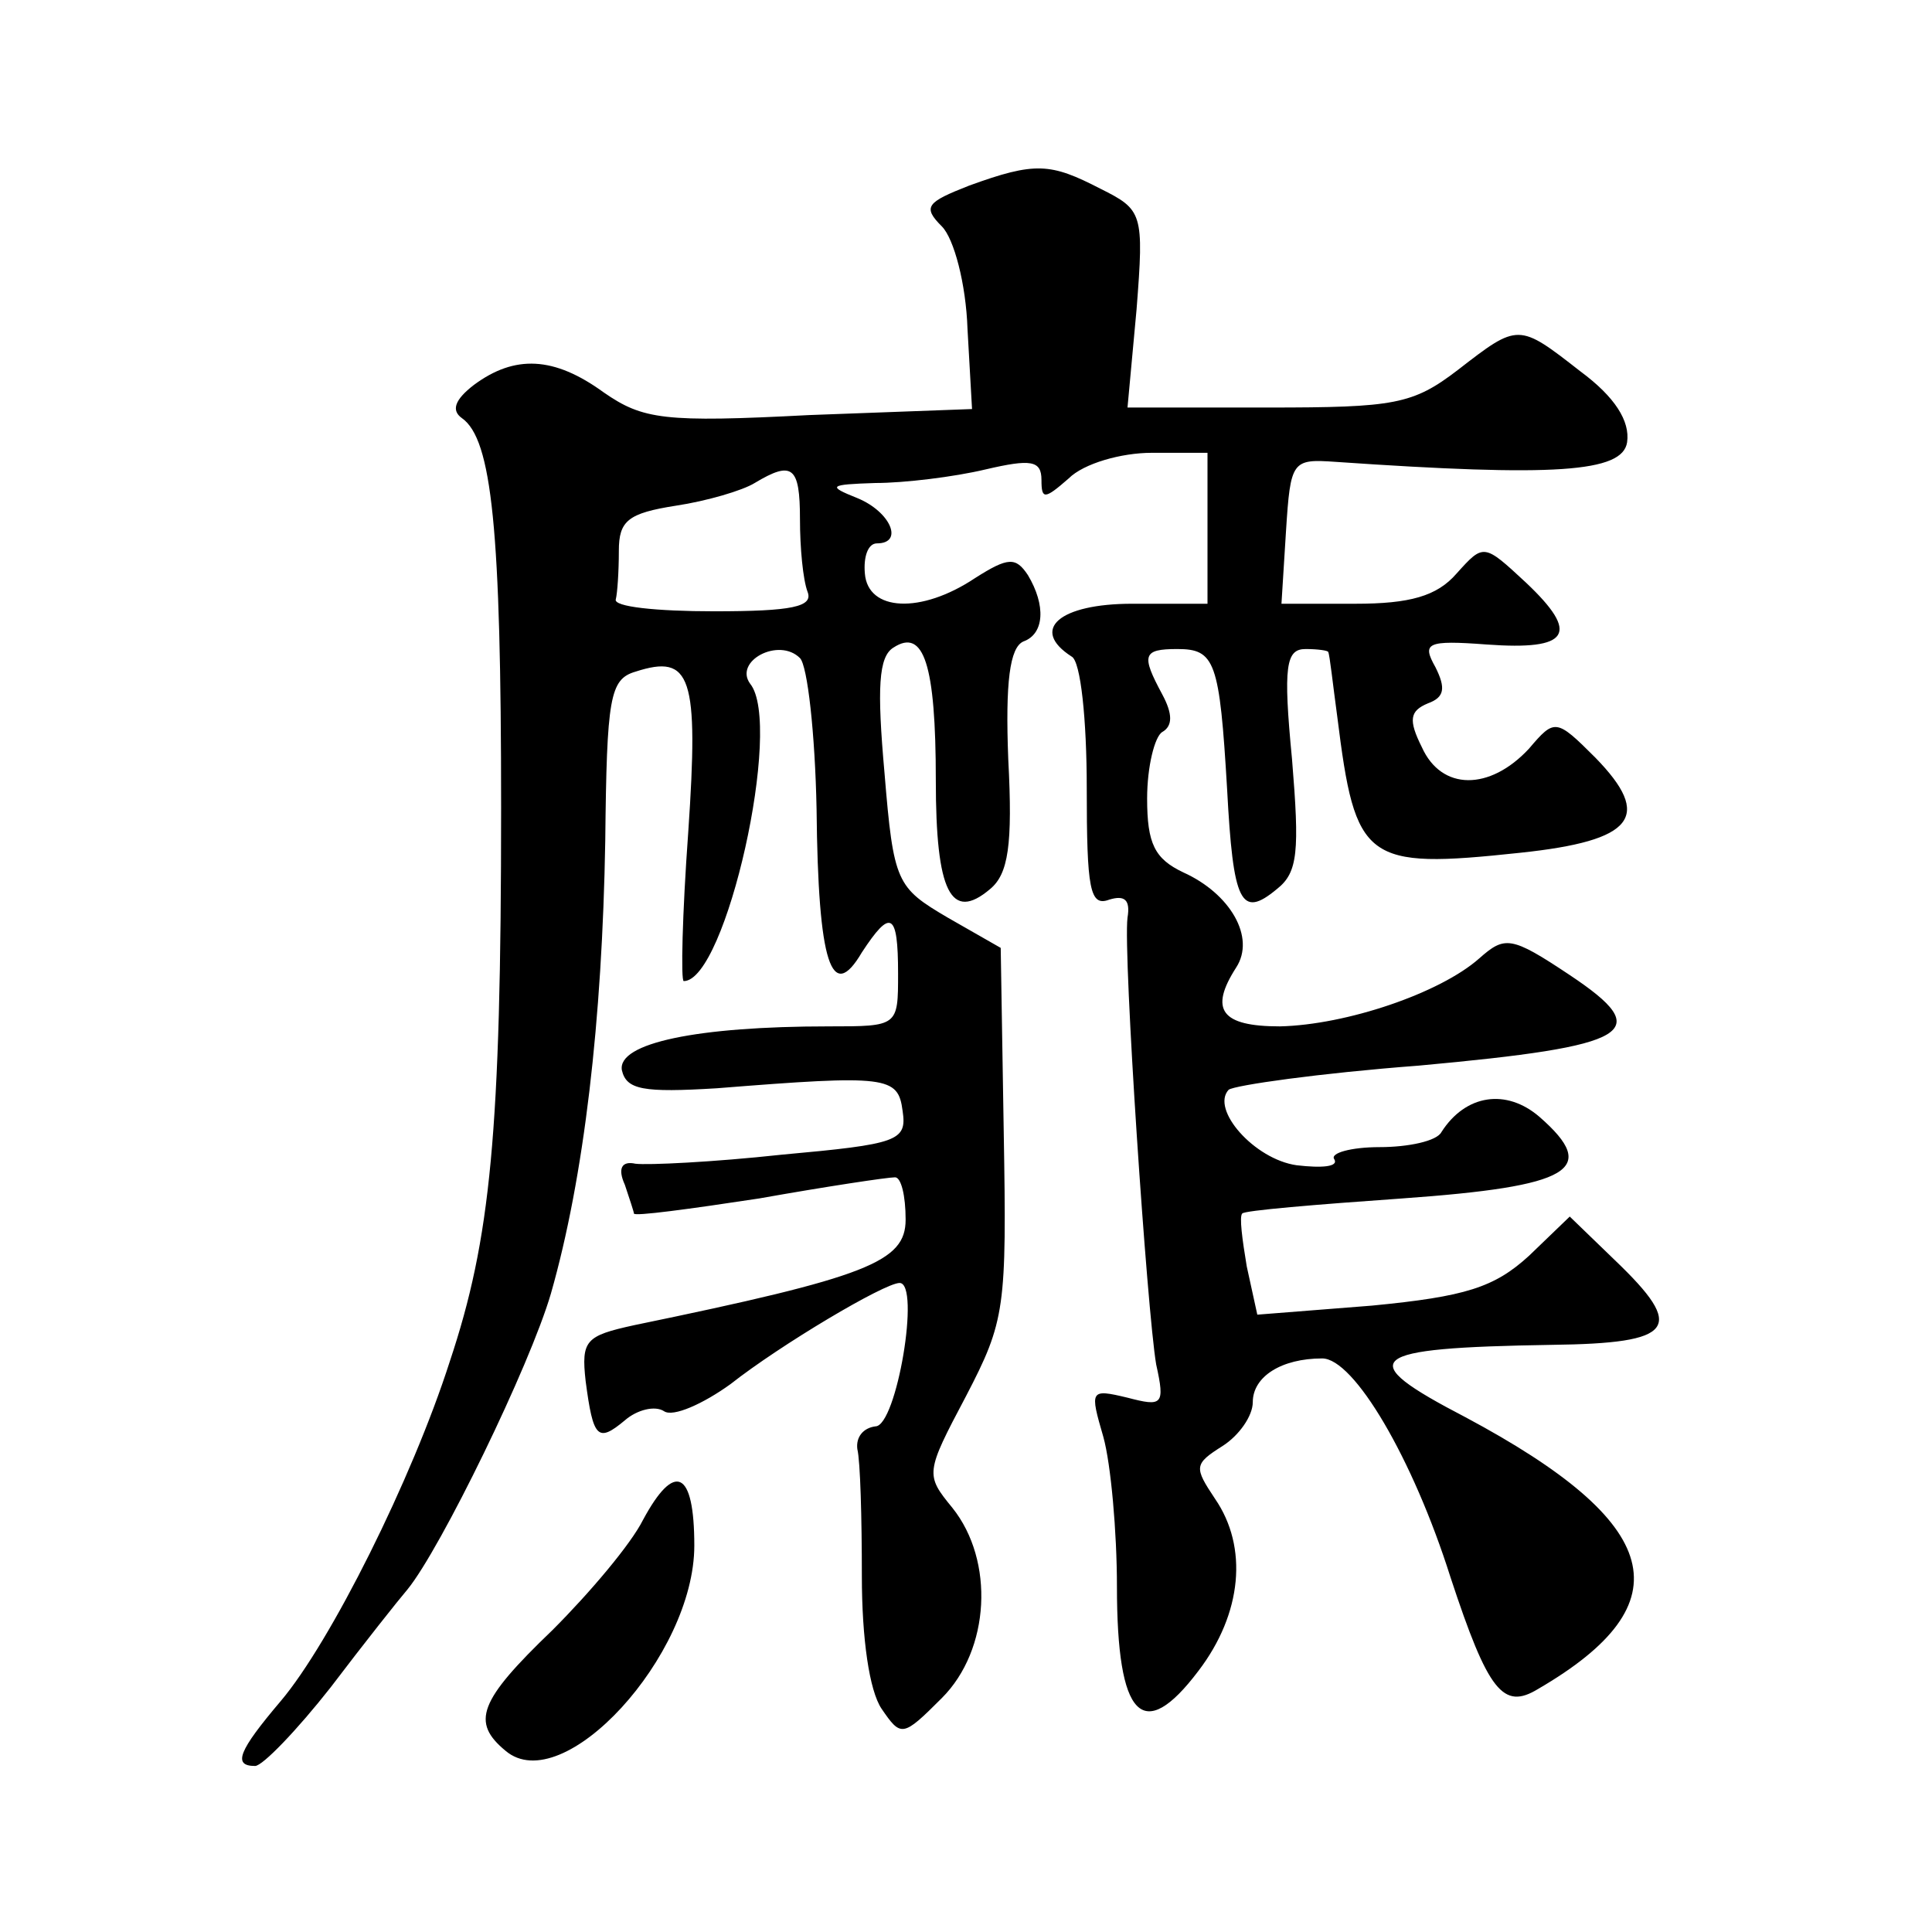
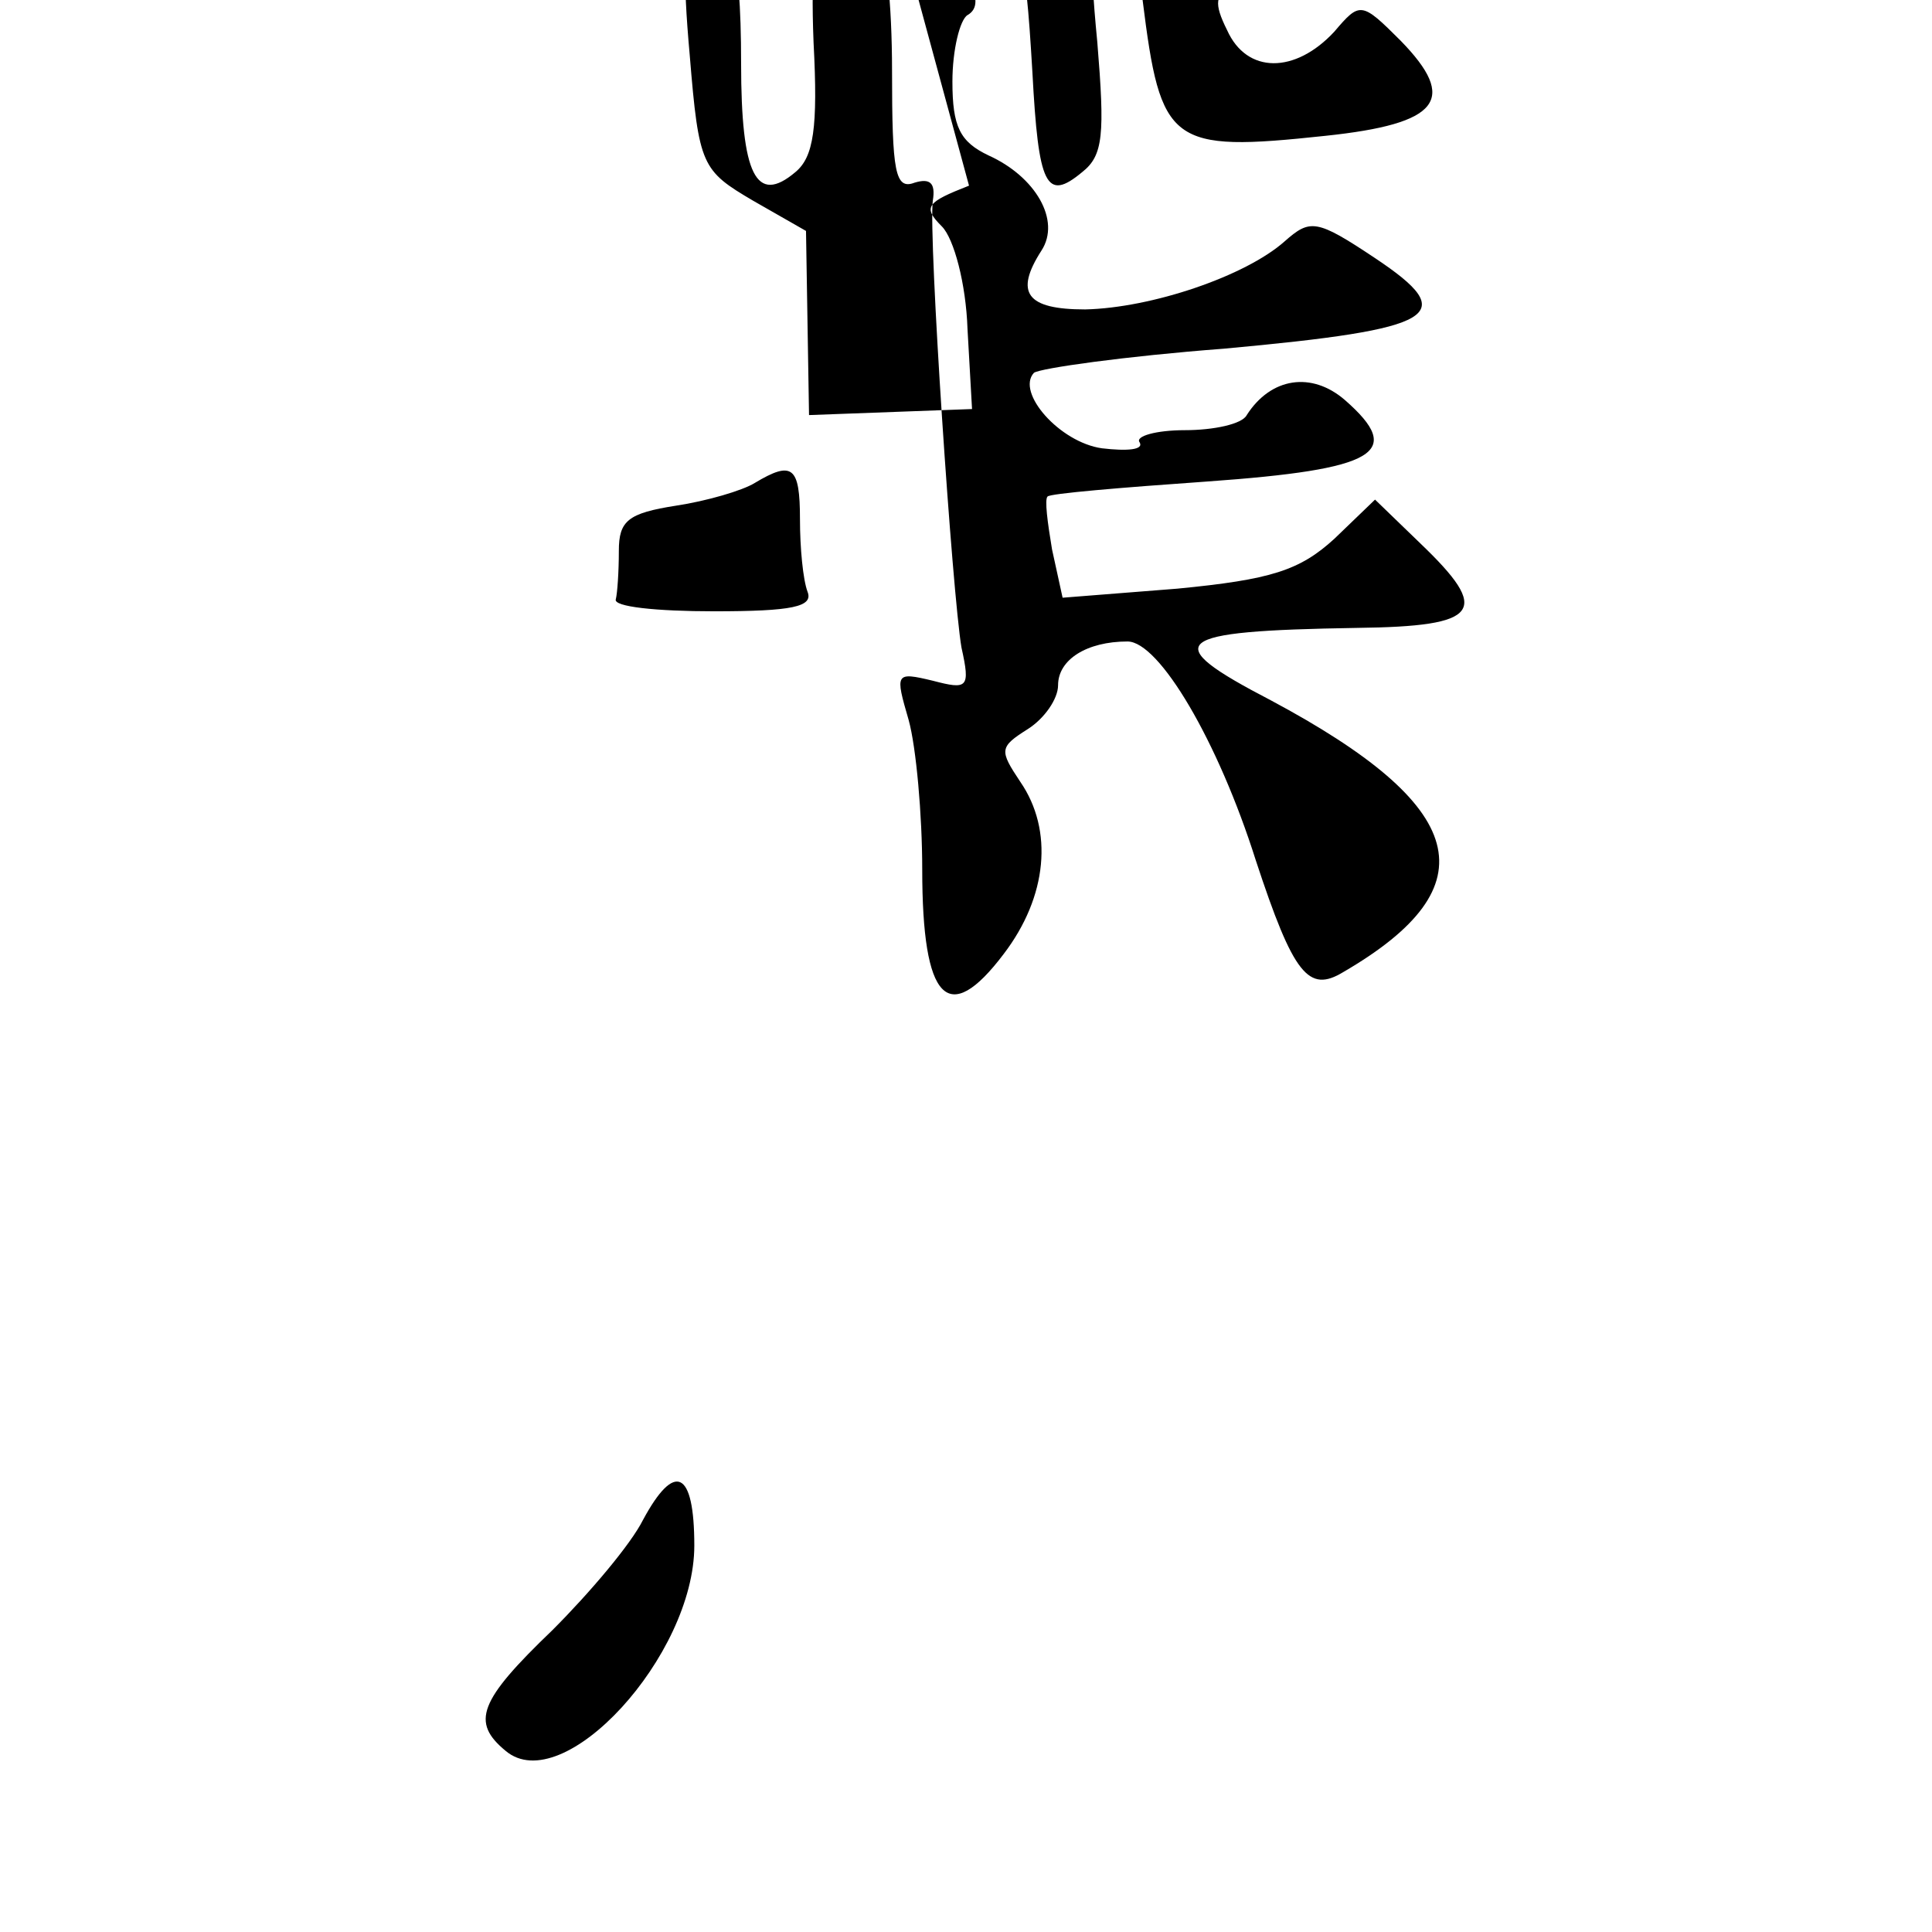
<svg xmlns="http://www.w3.org/2000/svg" version="1.0" width="128pt" height="128pt" viewBox="0 0 128 128" preserveAspectRatio="xMidYMid meet">
  <g transform="translate(0,128) scale(0.1,-0.1)" fill="#0" stroke="none">
-     <path d="M642 1157 c-28 -11 -31 -14 -18 -27 8 -8 16 -38 17 -68 l3 -53 -108 -4 c-96 -5 -110 -3 -136 15 -33 24 -59 25 -86 5 -13 -10 -15 -17 -8 -22 20 -14 26 -74 26 -258 0 -216 -7 -286 -34 -367 -25 -78 -79 -186 -112 -225 -28 -33 -32 -43 -17 -43 5 0 28 24 50 52 22 29 45 58 51 65 22 27 81 148 95 196 22 77 34 181 36 300 1 95 3 107 20 112 37 12 42 -3 35 -106 -4 -55 -5 -99 -3 -99 28 0 66 170 44 197 -11 15 19 31 33 17 5 -5 10 -50 11 -100 1 -103 10 -129 30 -95 19 29 24 27 24 -14 0 -35 0 -35 -46 -35 -87 0 -140 -11 -137 -29 3 -13 14 -15 63 -12 113 9 120 8 123 -15 3 -20 -3 -22 -80 -29 -46 -5 -89 -7 -97 -6 -9 2 -12 -3 -7 -14 3 -9 6 -18 6 -19 0 -2 37 3 83 10 45 8 85 14 90 14 4 0 7 -12 7 -28 0 -28 -25 -38 -180 -70 -32 -7 -35 -10 -32 -37 5 -38 8 -41 26 -26 8 7 20 10 26 6 6 -4 26 5 44 18 33 26 102 67 112 67 14 0 -2 -95 -16 -95 -8 -1 -13 -7 -12 -15 2 -8 3 -46 3 -84 0 -42 5 -76 13 -88 13 -19 14 -19 40 7 32 32 35 91 7 126 -18 22 -18 23 9 74 26 50 27 58 25 175 l-2 122 -35 20 c-34 20 -36 23 -42 96 -5 56 -4 77 6 83 20 13 28 -11 28 -88 0 -74 10 -94 36 -72 12 10 15 29 12 86 -2 51 1 74 10 78 14 5 15 24 3 44 -8 12 -13 12 -35 -2 -36 -24 -71 -22 -73 3 -1 11 2 20 8 20 18 0 9 21 -13 30 -20 8 -19 9 12 10 19 0 52 4 73 9 30 7 37 6 37 -7 0 -13 2 -13 18 1 10 10 35 17 55 17 l37 0 0 -50 0 -50 -50 0 c-48 0 -68 -17 -40 -35 6 -3 10 -42 10 -87 0 -67 2 -79 15 -74 10 3 14 0 12 -12 -3 -24 13 -261 19 -296 6 -27 4 -28 -19 -22 -25 6 -25 5 -16 -26 5 -18 9 -63 9 -99 0 -87 17 -105 54 -56 29 38 33 82 11 114 -14 21 -14 23 5 35 11 7 20 20 20 29 0 17 19 29 46 29 21 0 60 -66 85 -145 25 -76 35 -88 58 -74 98 57 83 110 -48 180 -75 39 -67 46 57 48 82 1 89 11 42 56 l-30 29 -27 -26 c-23 -21 -42 -27 -104 -33 l-76 -6 -7 32 c-3 18 -5 33 -3 35 1 2 49 6 106 10 112 8 131 19 91 54 -22 19 -49 15 -65 -10 -3 -6 -22 -10 -41 -10 -19 0 -33 -4 -30 -8 3 -5 -8 -6 -25 -4 -28 4 -57 37 -45 50 4 3 60 11 126 16 142 13 157 22 100 60 -39 26 -43 26 -60 11 -26 -23 -88 -44 -132 -45 -39 0 -47 11 -29 39 13 20 -4 49 -35 63 -19 9 -24 19 -24 49 0 21 5 41 10 44 7 4 7 12 0 25 -14 26 -13 30 10 30 25 0 28 -8 33 -93 4 -75 9 -86 33 -66 14 11 15 25 10 86 -6 62 -4 73 9 73 8 0 15 -1 15 -2 1 -2 3 -21 6 -43 12 -96 18 -101 121 -90 76 8 88 24 50 63 -26 26 -27 26 -44 6 -26 -28 -58 -28 -71 1 -9 18 -8 24 4 29 11 4 12 10 5 24 -9 16 -6 18 34 15 55 -4 62 7 26 41 -28 26 -28 26 -46 6 -13 -15 -31 -20 -67 -20 l-49 0 3 48 c3 47 4 48 33 46 145 -10 190 -7 193 13 2 14 -8 30 -31 47 -41 32 -41 32 -81 1 -30 -23 -42 -25 -126 -25 l-93 0 6 65 c5 64 4 66 -24 80 -33 17 -43 18 -87 2z m-112 -221 c0 -19 2 -40 5 -48 4 -10 -10 -13 -62 -13 -38 0 -67 3 -65 8 1 4 2 18 2 32 0 20 6 25 38 30 20 3 44 10 52 15 25 15 30 11 30 -24z M426 273 c-8 -16 -35 -48 -60 -73 -49 -47 -54 -61 -31 -80 38 -32 125 63 125 136 0 50 -13 56 -34 17z" />
+     <path d="M642 1157 c-28 -11 -31 -14 -18 -27 8 -8 16 -38 17 -68 l3 -53 -108 -4 l-2 122 -35 20 c-34 20 -36 23 -42 96 -5 56 -4 77 6 83 20 13 28 -11 28 -88 0 -74 10 -94 36 -72 12 10 15 29 12 86 -2 51 1 74 10 78 14 5 15 24 3 44 -8 12 -13 12 -35 -2 -36 -24 -71 -22 -73 3 -1 11 2 20 8 20 18 0 9 21 -13 30 -20 8 -19 9 12 10 19 0 52 4 73 9 30 7 37 6 37 -7 0 -13 2 -13 18 1 10 10 35 17 55 17 l37 0 0 -50 0 -50 -50 0 c-48 0 -68 -17 -40 -35 6 -3 10 -42 10 -87 0 -67 2 -79 15 -74 10 3 14 0 12 -12 -3 -24 13 -261 19 -296 6 -27 4 -28 -19 -22 -25 6 -25 5 -16 -26 5 -18 9 -63 9 -99 0 -87 17 -105 54 -56 29 38 33 82 11 114 -14 21 -14 23 5 35 11 7 20 20 20 29 0 17 19 29 46 29 21 0 60 -66 85 -145 25 -76 35 -88 58 -74 98 57 83 110 -48 180 -75 39 -67 46 57 48 82 1 89 11 42 56 l-30 29 -27 -26 c-23 -21 -42 -27 -104 -33 l-76 -6 -7 32 c-3 18 -5 33 -3 35 1 2 49 6 106 10 112 8 131 19 91 54 -22 19 -49 15 -65 -10 -3 -6 -22 -10 -41 -10 -19 0 -33 -4 -30 -8 3 -5 -8 -6 -25 -4 -28 4 -57 37 -45 50 4 3 60 11 126 16 142 13 157 22 100 60 -39 26 -43 26 -60 11 -26 -23 -88 -44 -132 -45 -39 0 -47 11 -29 39 13 20 -4 49 -35 63 -19 9 -24 19 -24 49 0 21 5 41 10 44 7 4 7 12 0 25 -14 26 -13 30 10 30 25 0 28 -8 33 -93 4 -75 9 -86 33 -66 14 11 15 25 10 86 -6 62 -4 73 9 73 8 0 15 -1 15 -2 1 -2 3 -21 6 -43 12 -96 18 -101 121 -90 76 8 88 24 50 63 -26 26 -27 26 -44 6 -26 -28 -58 -28 -71 1 -9 18 -8 24 4 29 11 4 12 10 5 24 -9 16 -6 18 34 15 55 -4 62 7 26 41 -28 26 -28 26 -46 6 -13 -15 -31 -20 -67 -20 l-49 0 3 48 c3 47 4 48 33 46 145 -10 190 -7 193 13 2 14 -8 30 -31 47 -41 32 -41 32 -81 1 -30 -23 -42 -25 -126 -25 l-93 0 6 65 c5 64 4 66 -24 80 -33 17 -43 18 -87 2z m-112 -221 c0 -19 2 -40 5 -48 4 -10 -10 -13 -62 -13 -38 0 -67 3 -65 8 1 4 2 18 2 32 0 20 6 25 38 30 20 3 44 10 52 15 25 15 30 11 30 -24z M426 273 c-8 -16 -35 -48 -60 -73 -49 -47 -54 -61 -31 -80 38 -32 125 63 125 136 0 50 -13 56 -34 17z" />
  </g>
</svg>